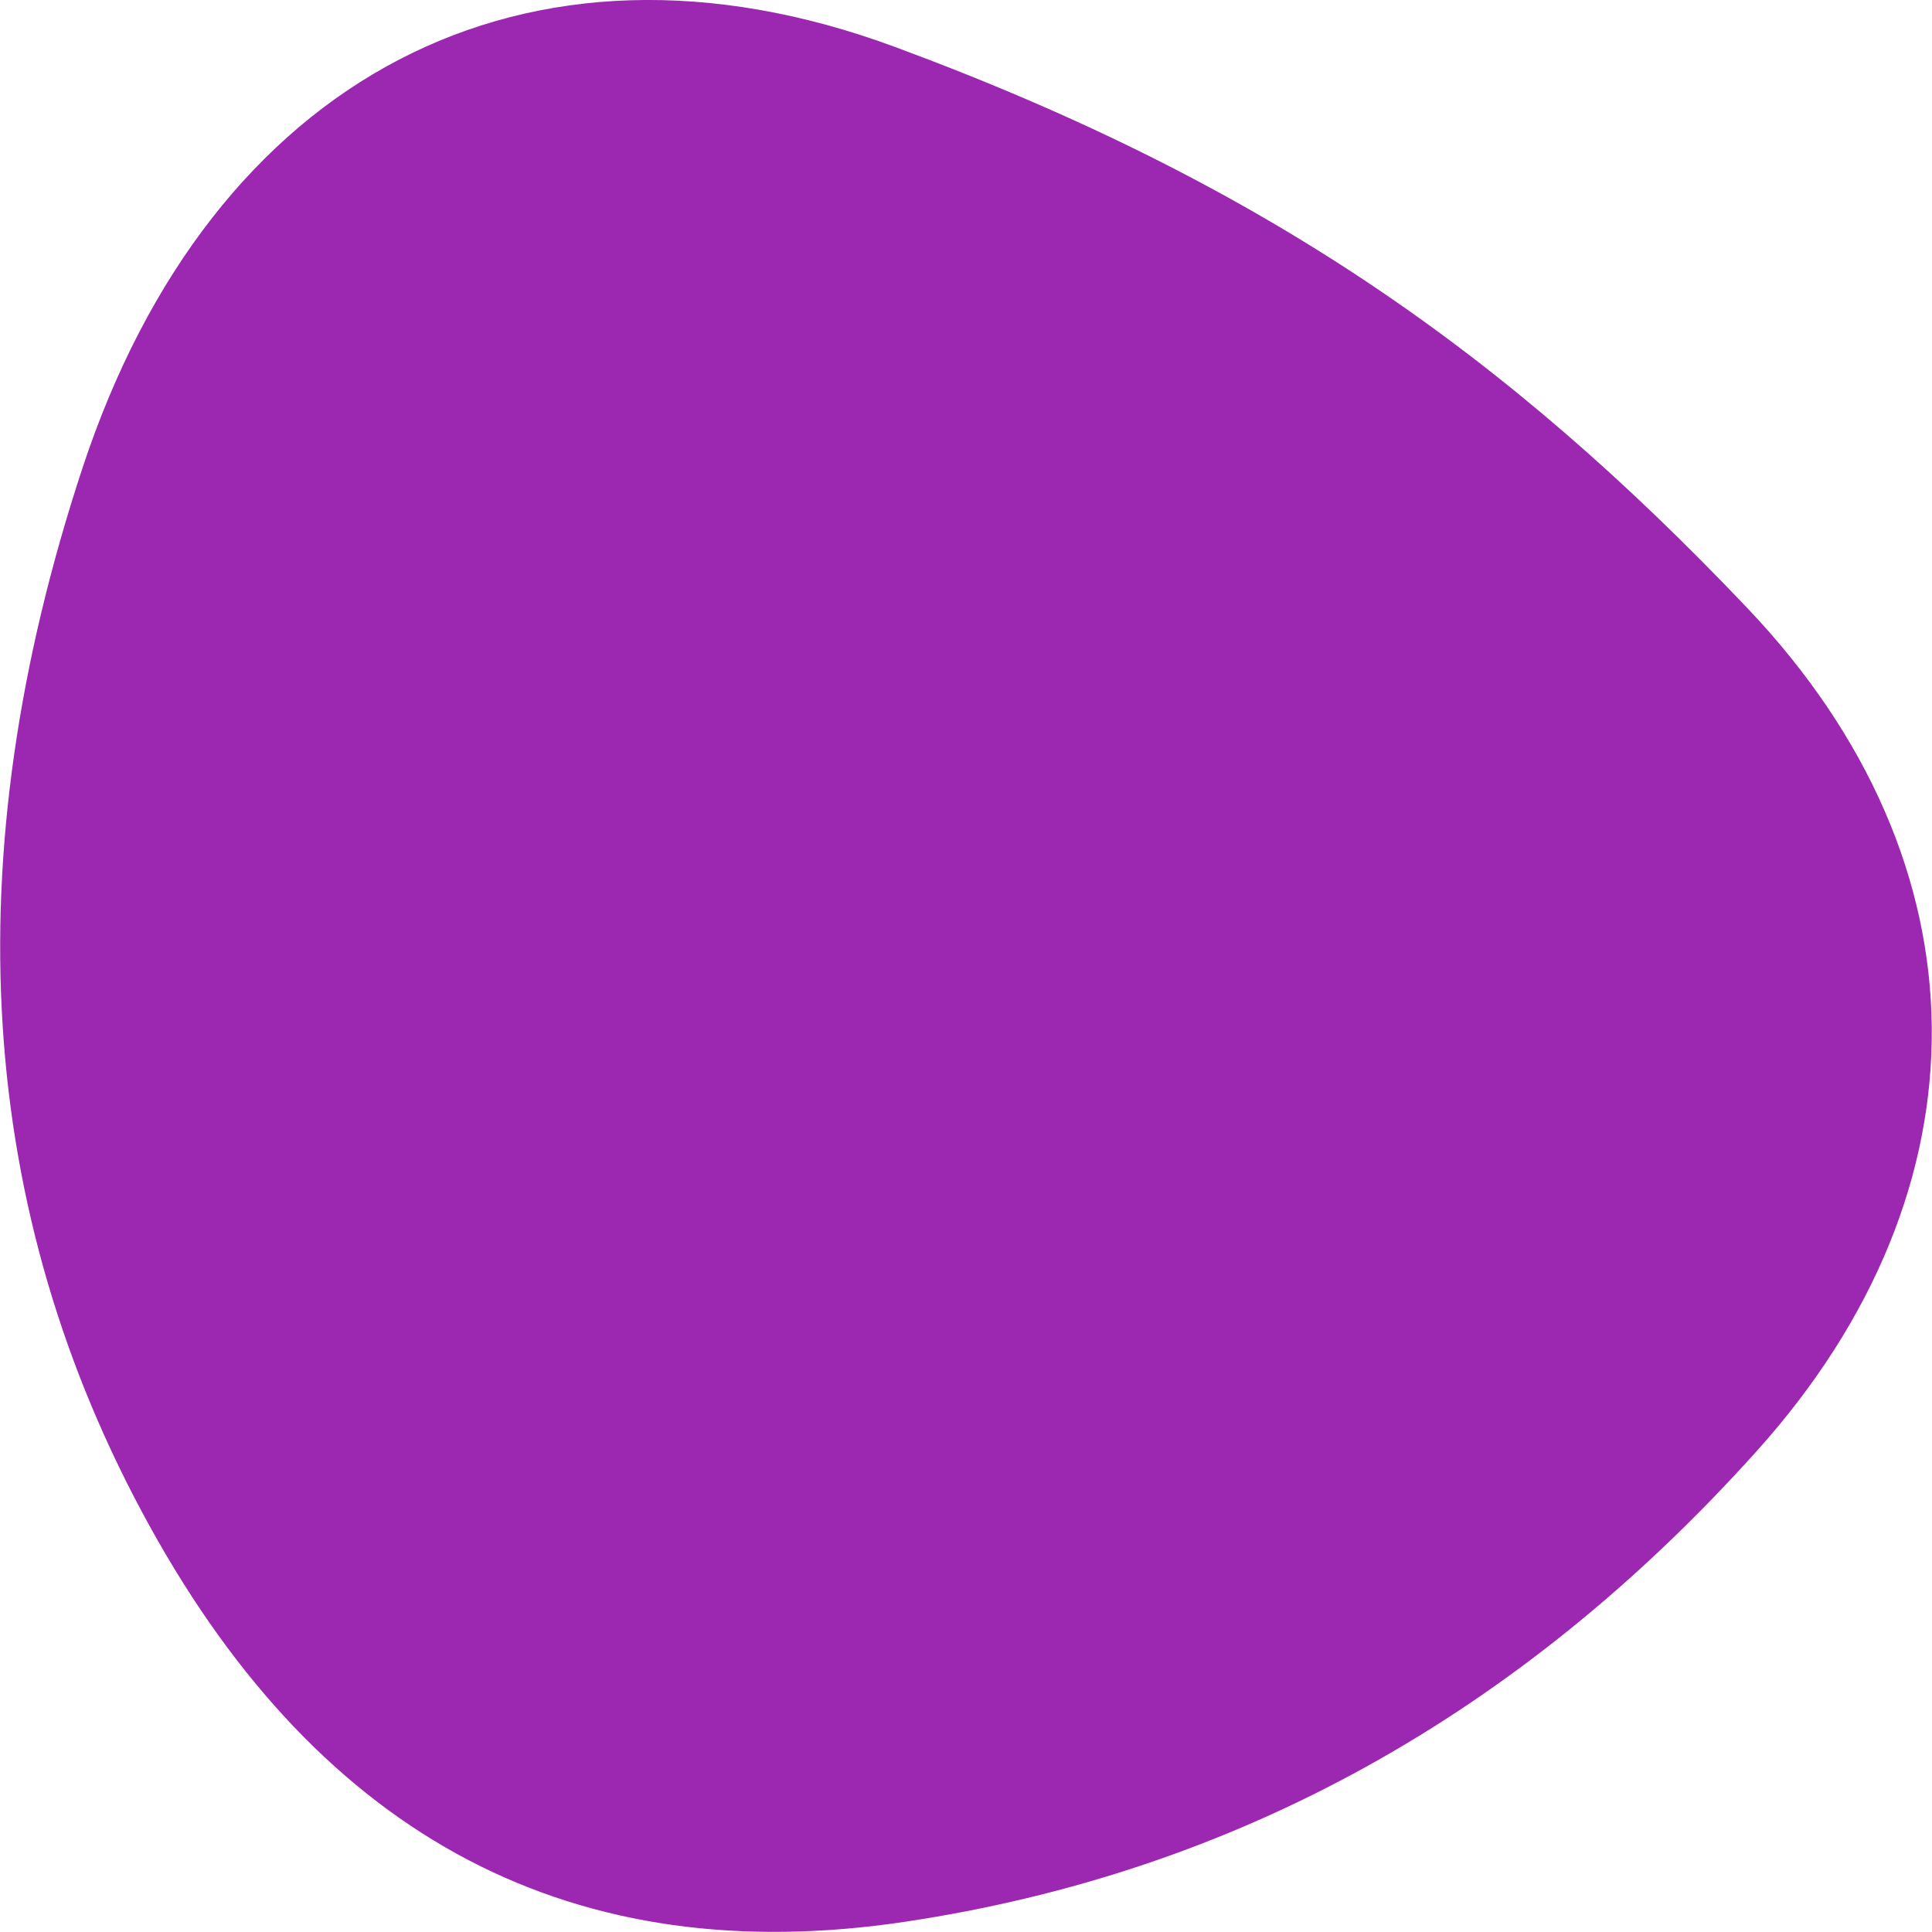
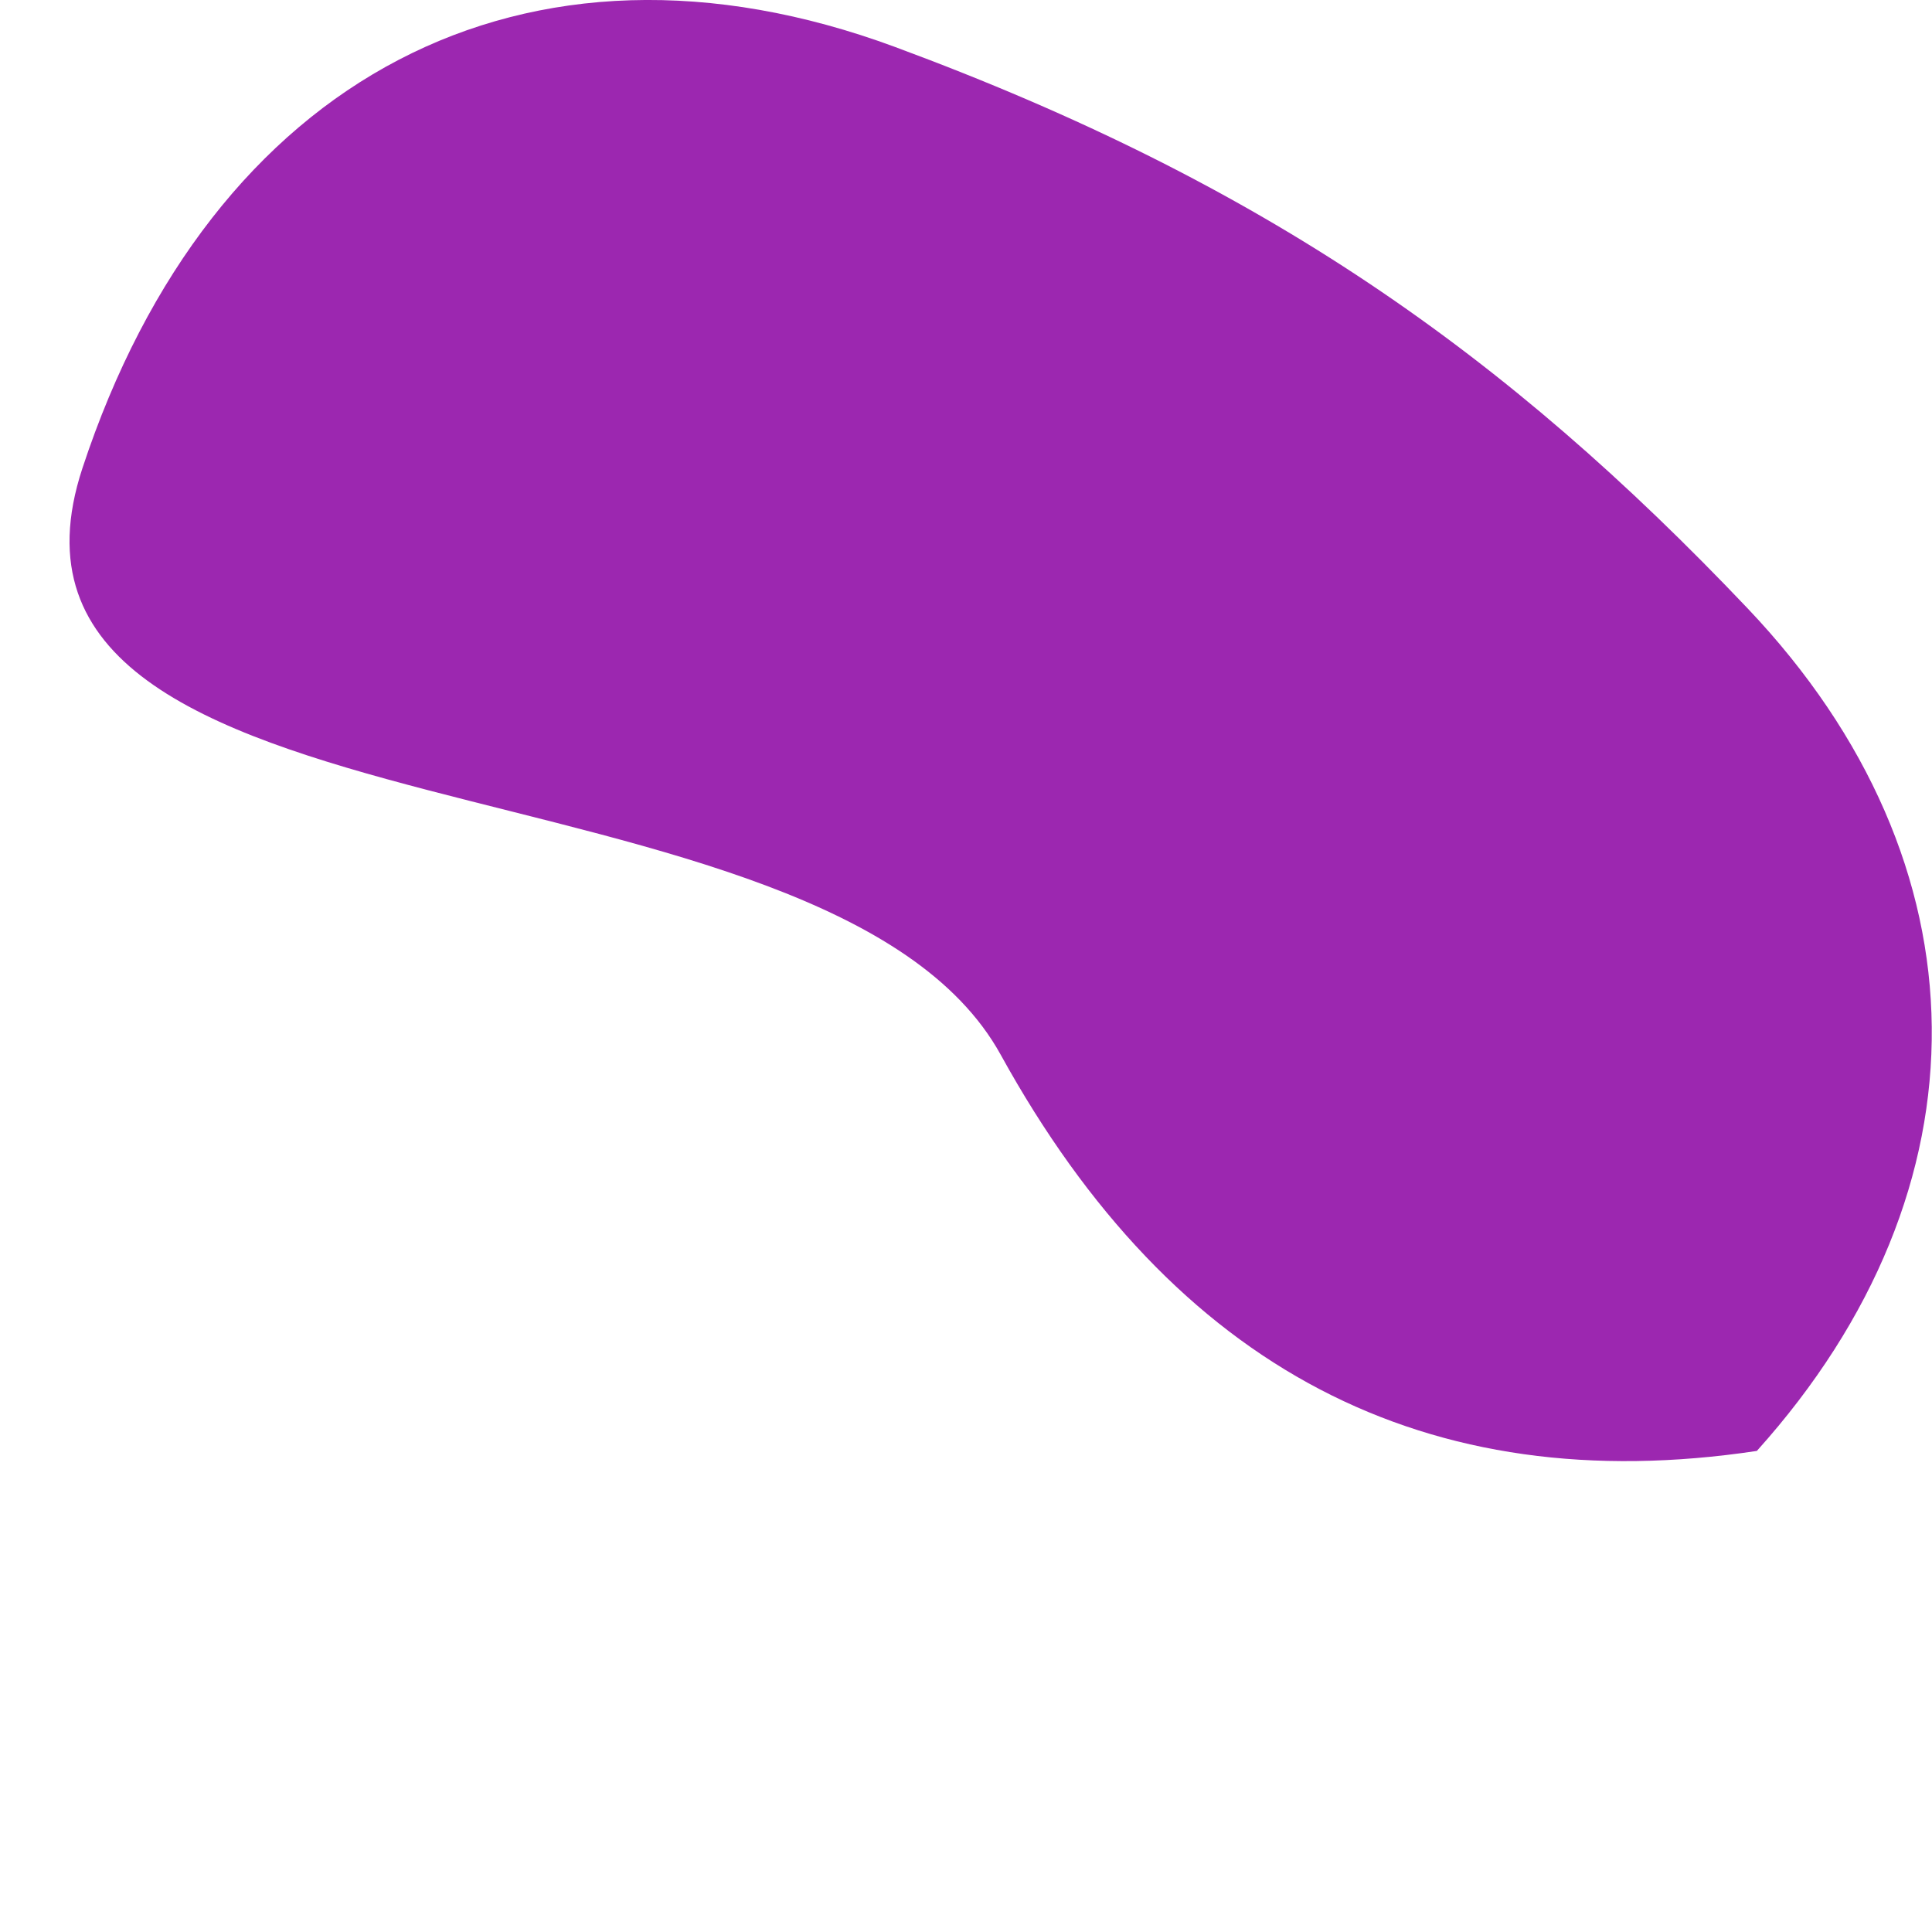
<svg xmlns="http://www.w3.org/2000/svg" id="Layer_1" x="0px" y="0px" viewBox="0 0 300 300" style="enable-background:new 0 0 300 300;" xml:space="preserve">
  <style type="text/css">	.st0{fill:#9c27b0;}</style>
-   <path id="blob_1_" class="st0" d="M272.8,225.3c-36.8,41-80.9,65.4-132.2,73.1c-51.3,7.7-90.5-12.7-117.4-61.5S-7.2,133.4,12.8,72.7 S81.7-13.9,139,7.3s94.8,47.6,132.4,87.2S309.5,184.5,272.8,225.3z" fill="#000000" />
+   <path id="blob_1_" class="st0" d="M272.8,225.3c-51.3,7.7-90.5-12.7-117.4-61.5S-7.2,133.4,12.8,72.7 S81.7-13.9,139,7.3s94.8,47.6,132.4,87.2S309.5,184.5,272.8,225.3z" fill="#000000" />
</svg>